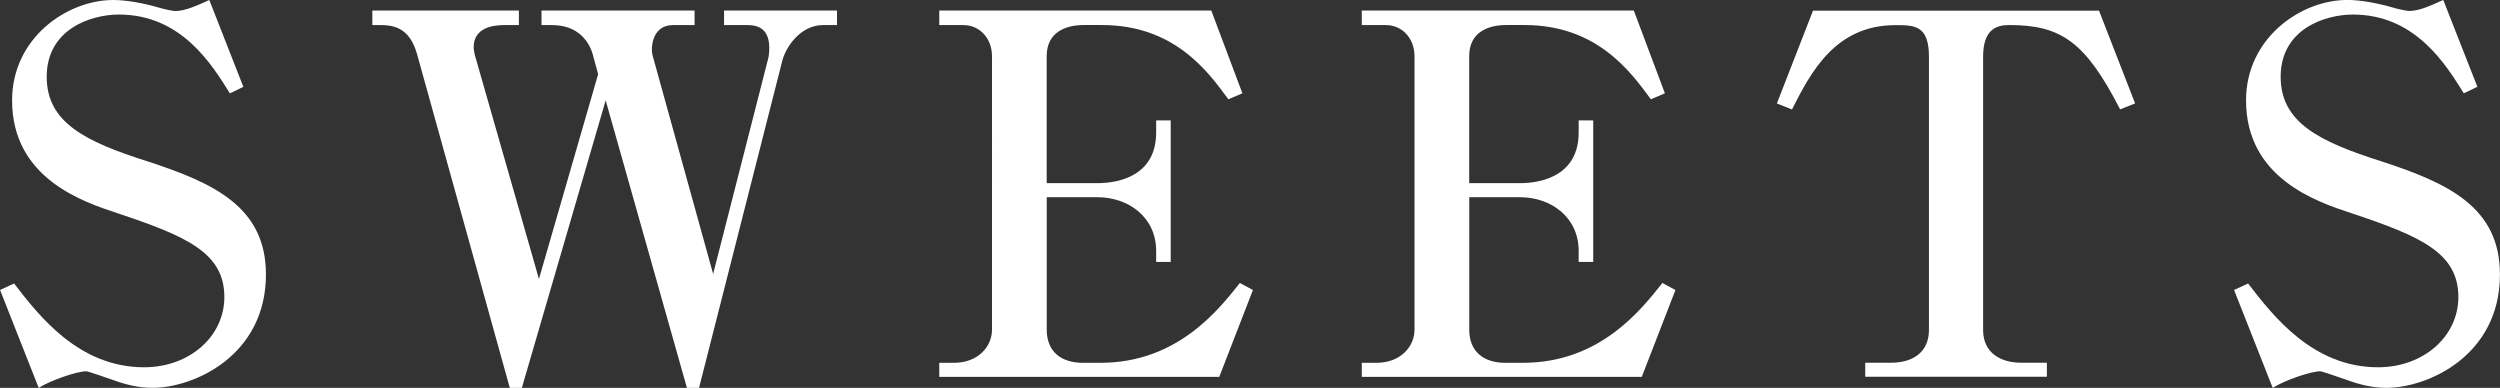
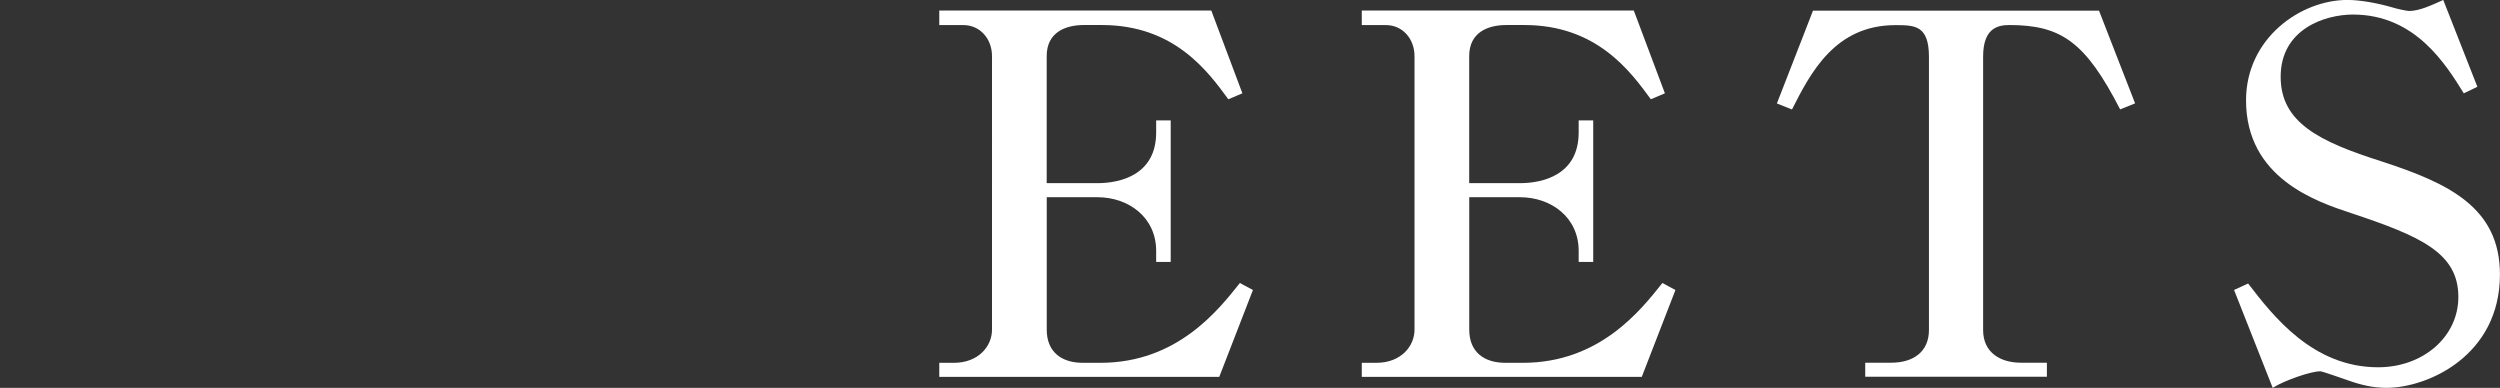
<svg xmlns="http://www.w3.org/2000/svg" id="_レイヤー_2" data-name="レイヤー 2" viewBox="0 0 44.851 6.959">
  <rect x="0" y="0" width="44.851" height="6.959" fill="#333333" stroke="none" />
  <defs>
    <style>
      .cls-1 {
        fill: #fff;
      }
    </style>
  </defs>
  <g id="_レイヤー_1-2" data-name="レイヤー 1">
    <g>
-       <path class="cls-1" d="m4.124,1.675c-.324-.522-.874-1.414-1.99-1.414C1.63.261.838.522.838,1.377c0,.819.684,1.162,1.818,1.521,1.188.388,2.115.819,2.115,2.026,0,1.458-1.296,2.034-2.034,2.034-.243,0-.469-.054-.693-.135-.081-.027-.459-.162-.495-.162-.171,0-.64.162-.855.297l-.693-1.756.252-.116c.45.585,1.162,1.503,2.332,1.503.811,0,1.44-.549,1.44-1.261,0-.792-.675-1.089-1.917-1.503-.631-.207-1.891-.63-1.891-2.025C.217.685,1.197,0,2.035,0c.225,0,.531.054.81.135.055.019.253.063.298.063.18,0,.396-.1.612-.198l.611,1.558-.242.117Z" />
-       <path class="cls-1" d="m10.641.999c-.062-.243-.261-.549-.738-.549h-.188V.189h2.746v.261h-.388c-.387,0-.396.432-.369.531l1.09,3.934.98-3.835c.019-.054.027-.144.027-.216,0-.288-.135-.414-.387-.414h-.424V.189h2.026v.261h-.252c-.405,0-.667.396-.729.639l-1.494,5.87h-.217l-1.458-5.158-1.504,5.158h-.216L7.49.999c-.108-.405-.315-.549-.648-.549h-.162V.189h2.629v.261h-.271c-.207,0-.54.054-.54.396,0,.045.01.09.019.135l1.152,4.024,1.062-3.674-.091-.333Z" />
      <path class="cls-1" d="m18.779,3.286h.909c.405,0,1.054-.145,1.054-.909v-.217h.261v2.539h-.261v-.198c0-.603-.495-.963-1.054-.963h-.909v2.377c0,.396.261.594.648.594h.314c1.378,0,2.116-.945,2.503-1.432l.234.126-.604,1.558h-5.023v-.252h.262c.44,0,.684-.297.684-.594V1.008c0-.314-.216-.558-.513-.558h-.433V.189h4.88l.558,1.485-.252.107c-.369-.504-.972-1.332-2.269-1.332h-.324c-.324,0-.666.126-.666.558v2.278Z" />
      <path class="cls-1" d="m26.359,3.286h.909c.405,0,1.054-.145,1.054-.909v-.217h.261v2.539h-.261v-.198c0-.603-.495-.963-1.054-.963h-.909v2.377c0,.396.261.594.648.594h.314c1.378,0,2.116-.945,2.503-1.432l.234.126-.604,1.558h-5.023v-.252h.262c.44,0,.684-.297.684-.594V1.008c0-.314-.216-.558-.513-.558h-.433V.189h4.88l.558,1.485-.252.107c-.369-.504-.972-1.332-2.269-1.332h-.324c-.324,0-.666.126-.666.558v2.278Z" />
      <path class="cls-1" d="m38.306,1.854l-.27.108c-.621-1.207-1.054-1.513-1.99-1.513-.233,0-.468.081-.468.567v4.906c0,.414.324.585.675.585h.469v.252h-3.259v-.252h.468c.396,0,.675-.198.675-.585V1.018c0-.567-.261-.567-.603-.567-1.081,0-1.521.855-1.854,1.513l-.271-.108.648-1.665h5.131l.648,1.665Z" />
      <path class="cls-1" d="m44.202,1.675c-.324-.522-.873-1.414-1.989-1.414-.505,0-1.297.262-1.297,1.116,0,.819.685,1.162,1.818,1.521,1.188.388,2.116.819,2.116,2.026,0,1.458-1.297,2.034-2.035,2.034-.243,0-.468-.054-.692-.135-.081-.027-.46-.162-.496-.162-.171,0-.639.162-.854.297l-.693-1.756.252-.116c.45.585,1.161,1.503,2.332,1.503.81,0,1.44-.549,1.44-1.261,0-.792-.676-1.089-1.918-1.503-.63-.207-1.891-.63-1.891-2.025,0-1.116.981-1.801,1.818-1.801.226,0,.531.054.811.135.054.019.252.063.297.063.181,0,.396-.1.612-.198l.612,1.558-.243.117Z" />
    </g>
  </g>
</svg>